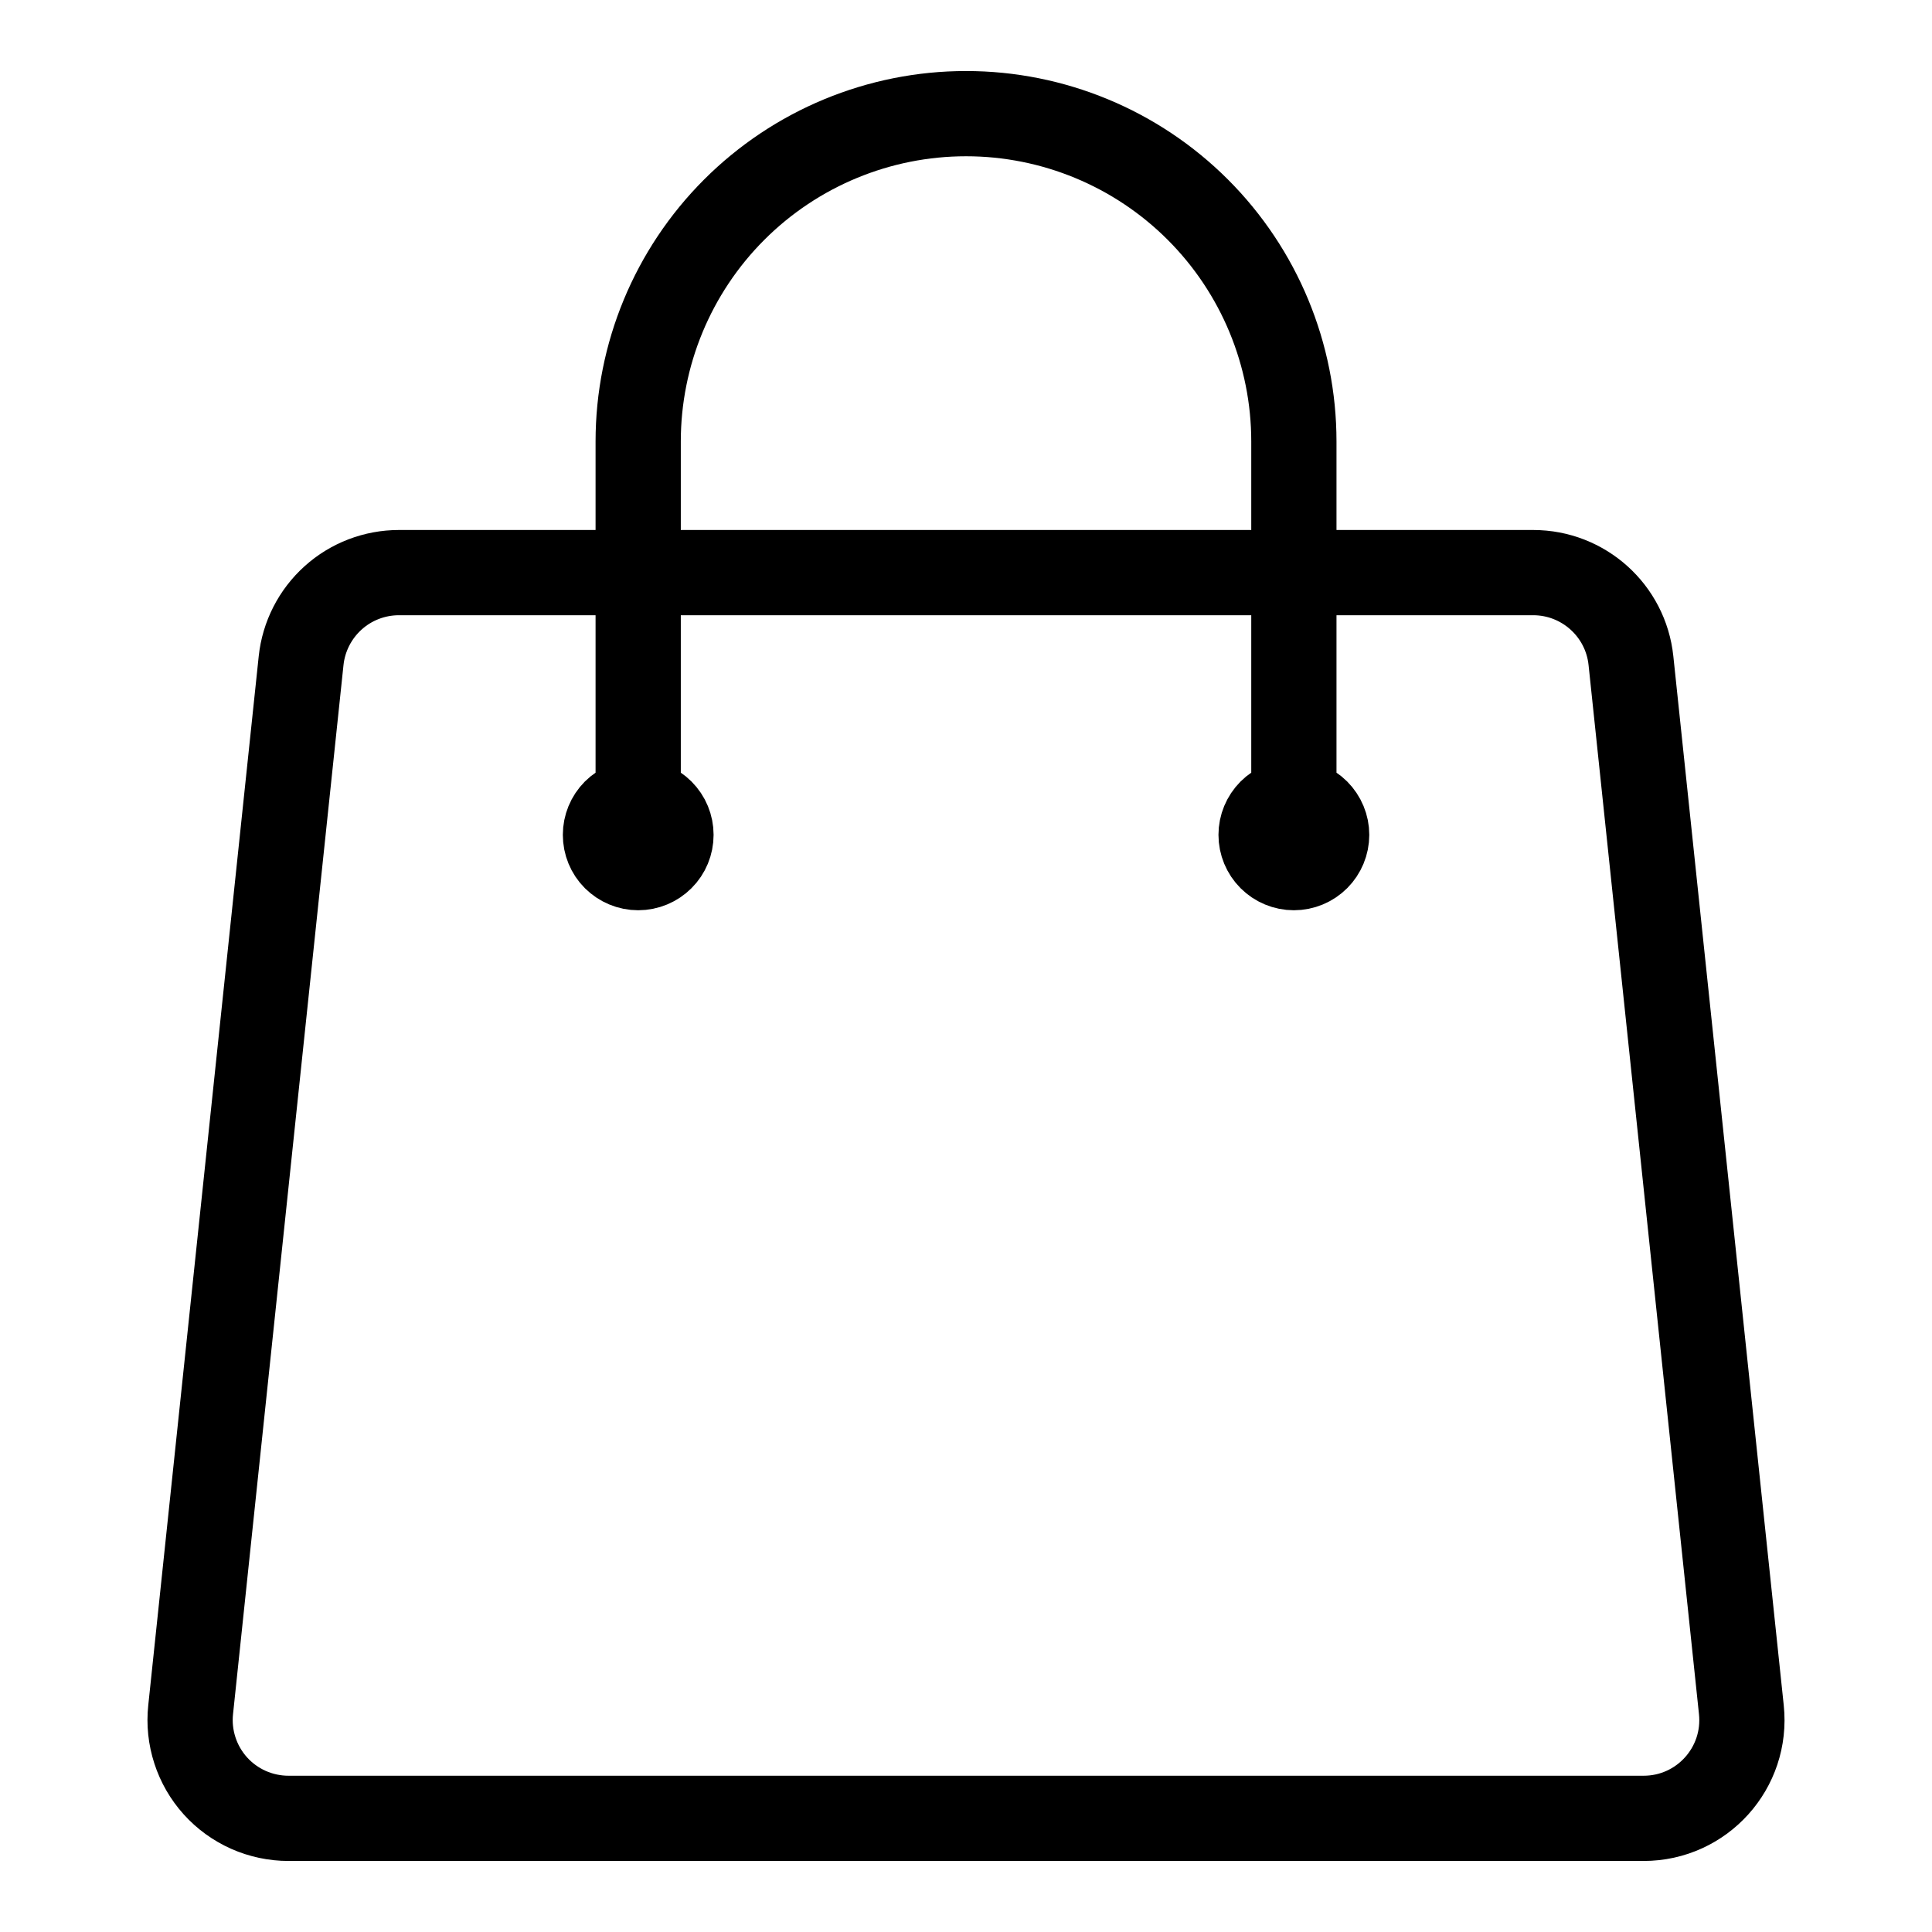
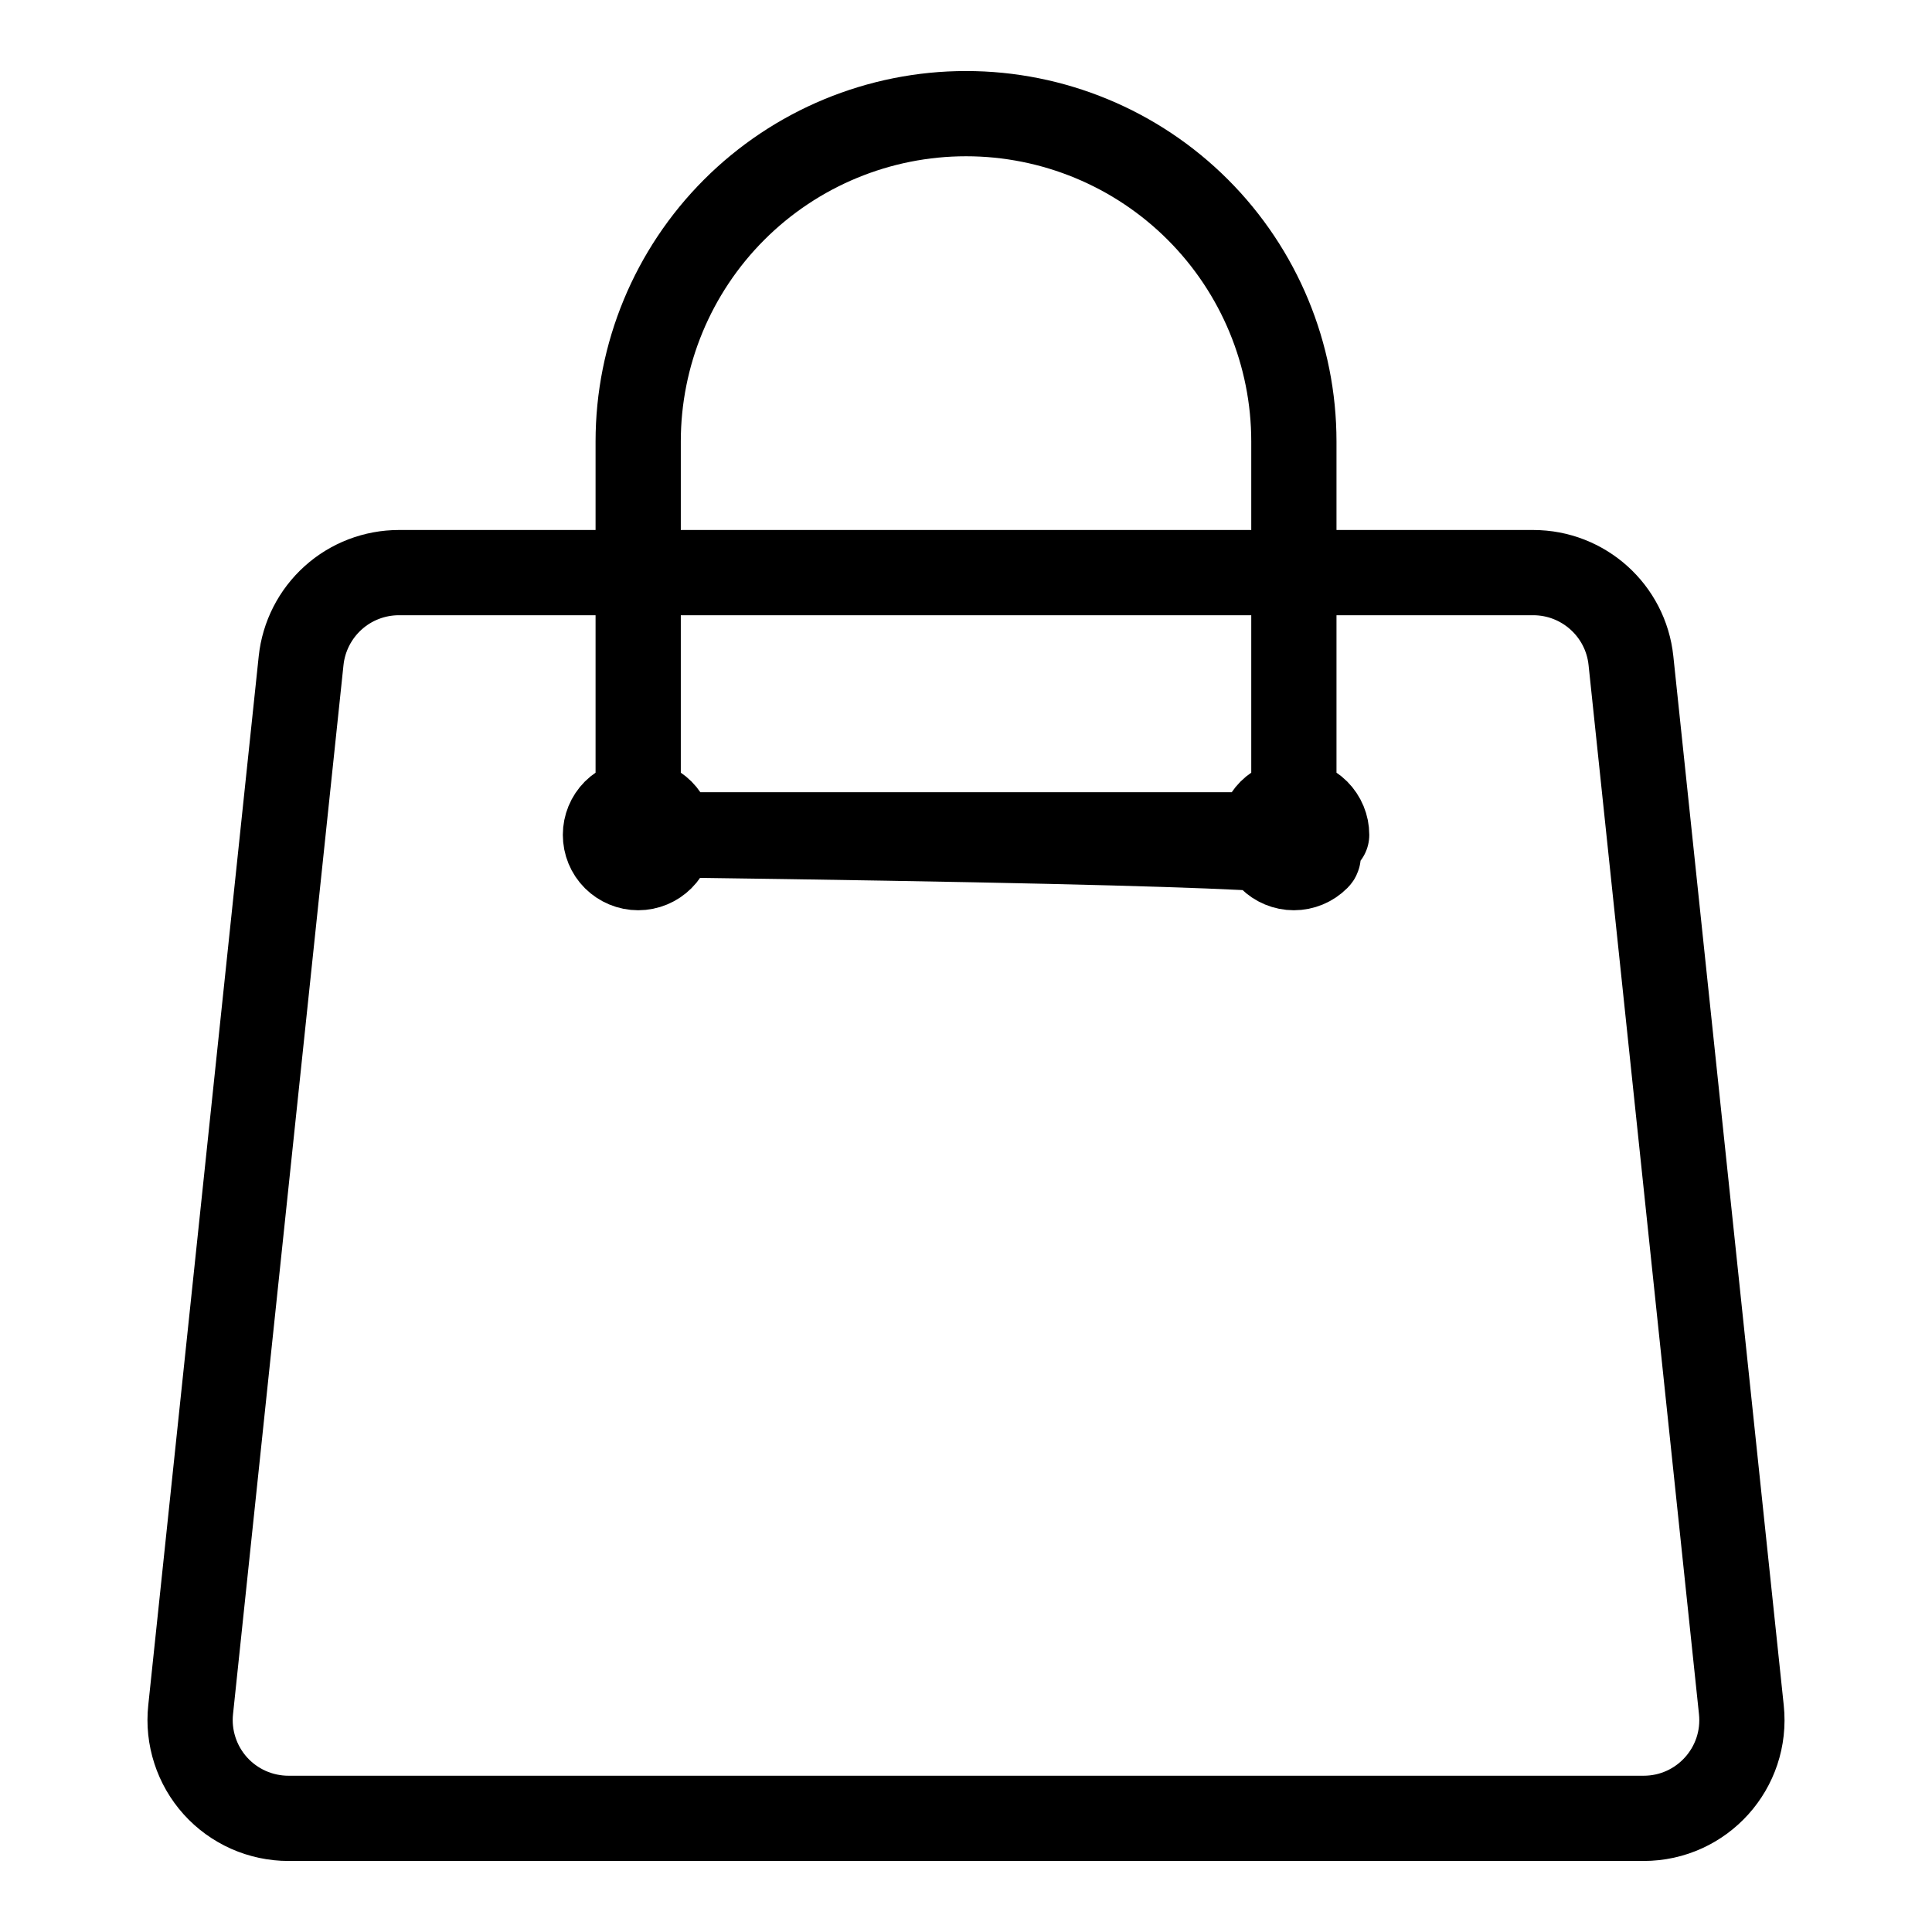
<svg xmlns="http://www.w3.org/2000/svg" viewBox="0 0 34 34" fill="none">
-   <path d="M22.77 14.692V7.769C22.77 6.239 22.162 4.772 21.08 3.69C19.998 2.608 18.531 2 17.001 2C15.471 2 14.003 2.608 12.921 3.69C11.839 4.772 11.231 6.239 11.231 7.769V14.692M28.702 11.626L30.645 30.088C30.753 31.111 29.953 32 28.924 32H5.078C4.835 32 4.595 31.949 4.373 31.851C4.151 31.752 3.952 31.608 3.79 31.428C3.627 31.247 3.505 31.035 3.43 30.804C3.355 30.573 3.329 30.329 3.355 30.088L5.299 11.626C5.344 11.201 5.545 10.807 5.863 10.521C6.18 10.235 6.593 10.077 7.021 10.077H26.981C27.867 10.077 28.61 10.746 28.702 11.626ZM11.808 14.692C11.808 14.845 11.748 14.992 11.639 15.1C11.531 15.208 11.384 15.269 11.231 15.269C11.078 15.269 10.932 15.208 10.823 15.1C10.715 14.992 10.655 14.845 10.655 14.692C10.655 14.539 10.715 14.393 10.823 14.284C10.932 14.176 11.078 14.115 11.231 14.115C11.384 14.115 11.531 14.176 11.639 14.284C11.748 14.393 11.808 14.539 11.808 14.692ZM23.347 14.692C23.347 14.845 23.286 14.992 23.178 15.1C23.07 15.208 22.923 15.269 22.77 15.269C22.617 15.269 22.47 15.208 22.362 15.1C22.254 14.992 22.193 14.845 22.193 14.692C22.193 14.539 22.254 14.393 22.362 14.284C22.47 14.176 22.617 14.115 22.77 14.115C22.923 14.115 23.07 14.176 23.178 14.284C23.286 14.393 23.347 14.539 23.347 14.692Z" stroke="currentColor" stroke-width="1.5" stroke-linecap="round" stroke-linejoin="round" />
+   <path d="M22.77 14.692V7.769C22.77 6.239 22.162 4.772 21.08 3.69C19.998 2.608 18.531 2 17.001 2C15.471 2 14.003 2.608 12.921 3.69C11.839 4.772 11.231 6.239 11.231 7.769V14.692M28.702 11.626L30.645 30.088C30.753 31.111 29.953 32 28.924 32H5.078C4.835 32 4.595 31.949 4.373 31.851C4.151 31.752 3.952 31.608 3.79 31.428C3.627 31.247 3.505 31.035 3.43 30.804C3.355 30.573 3.329 30.329 3.355 30.088L5.299 11.626C5.344 11.201 5.545 10.807 5.863 10.521C6.18 10.235 6.593 10.077 7.021 10.077H26.981C27.867 10.077 28.61 10.746 28.702 11.626ZM11.808 14.692C11.808 14.845 11.748 14.992 11.639 15.1C11.531 15.208 11.384 15.269 11.231 15.269C11.078 15.269 10.932 15.208 10.823 15.1C10.715 14.992 10.655 14.845 10.655 14.692C10.655 14.539 10.715 14.393 10.823 14.284C10.932 14.176 11.078 14.115 11.231 14.115C11.384 14.115 11.531 14.176 11.639 14.284C11.748 14.393 11.808 14.539 11.808 14.692ZC23.347 14.845 23.286 14.992 23.178 15.1C23.07 15.208 22.923 15.269 22.77 15.269C22.617 15.269 22.47 15.208 22.362 15.1C22.254 14.992 22.193 14.845 22.193 14.692C22.193 14.539 22.254 14.393 22.362 14.284C22.47 14.176 22.617 14.115 22.77 14.115C22.923 14.115 23.07 14.176 23.178 14.284C23.286 14.393 23.347 14.539 23.347 14.692Z" stroke="currentColor" stroke-width="1.5" stroke-linecap="round" stroke-linejoin="round" />
</svg>